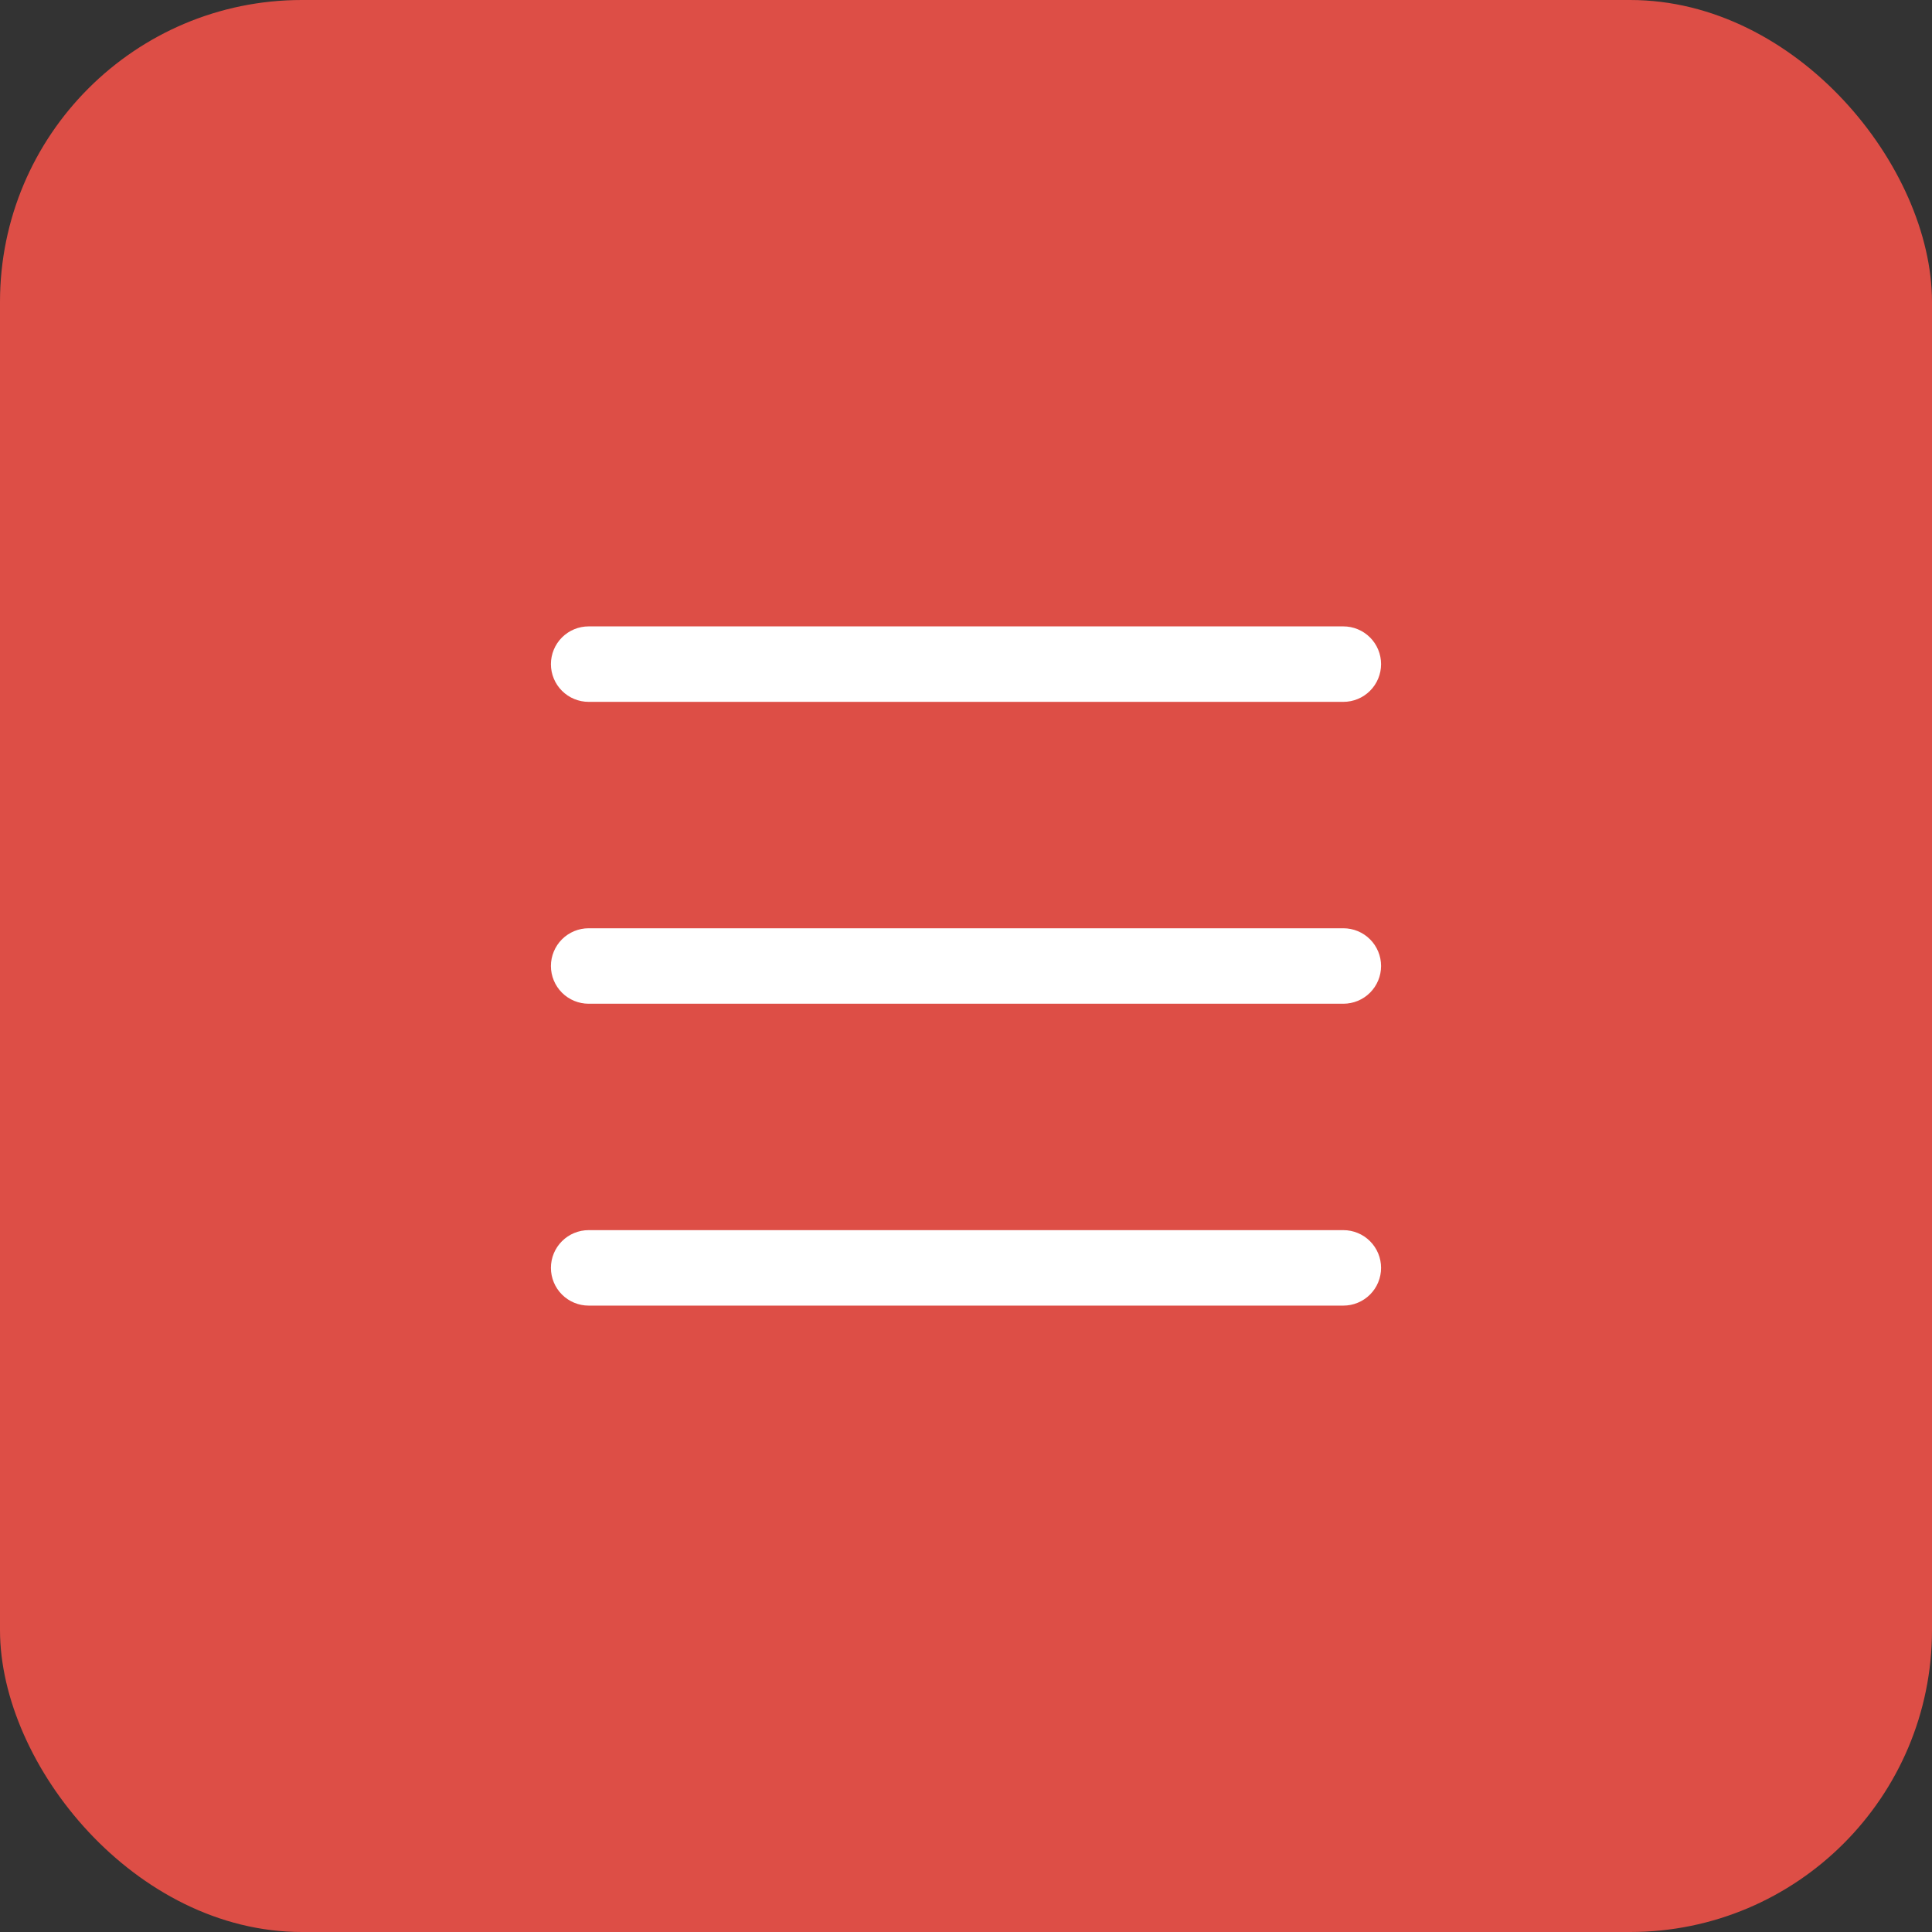
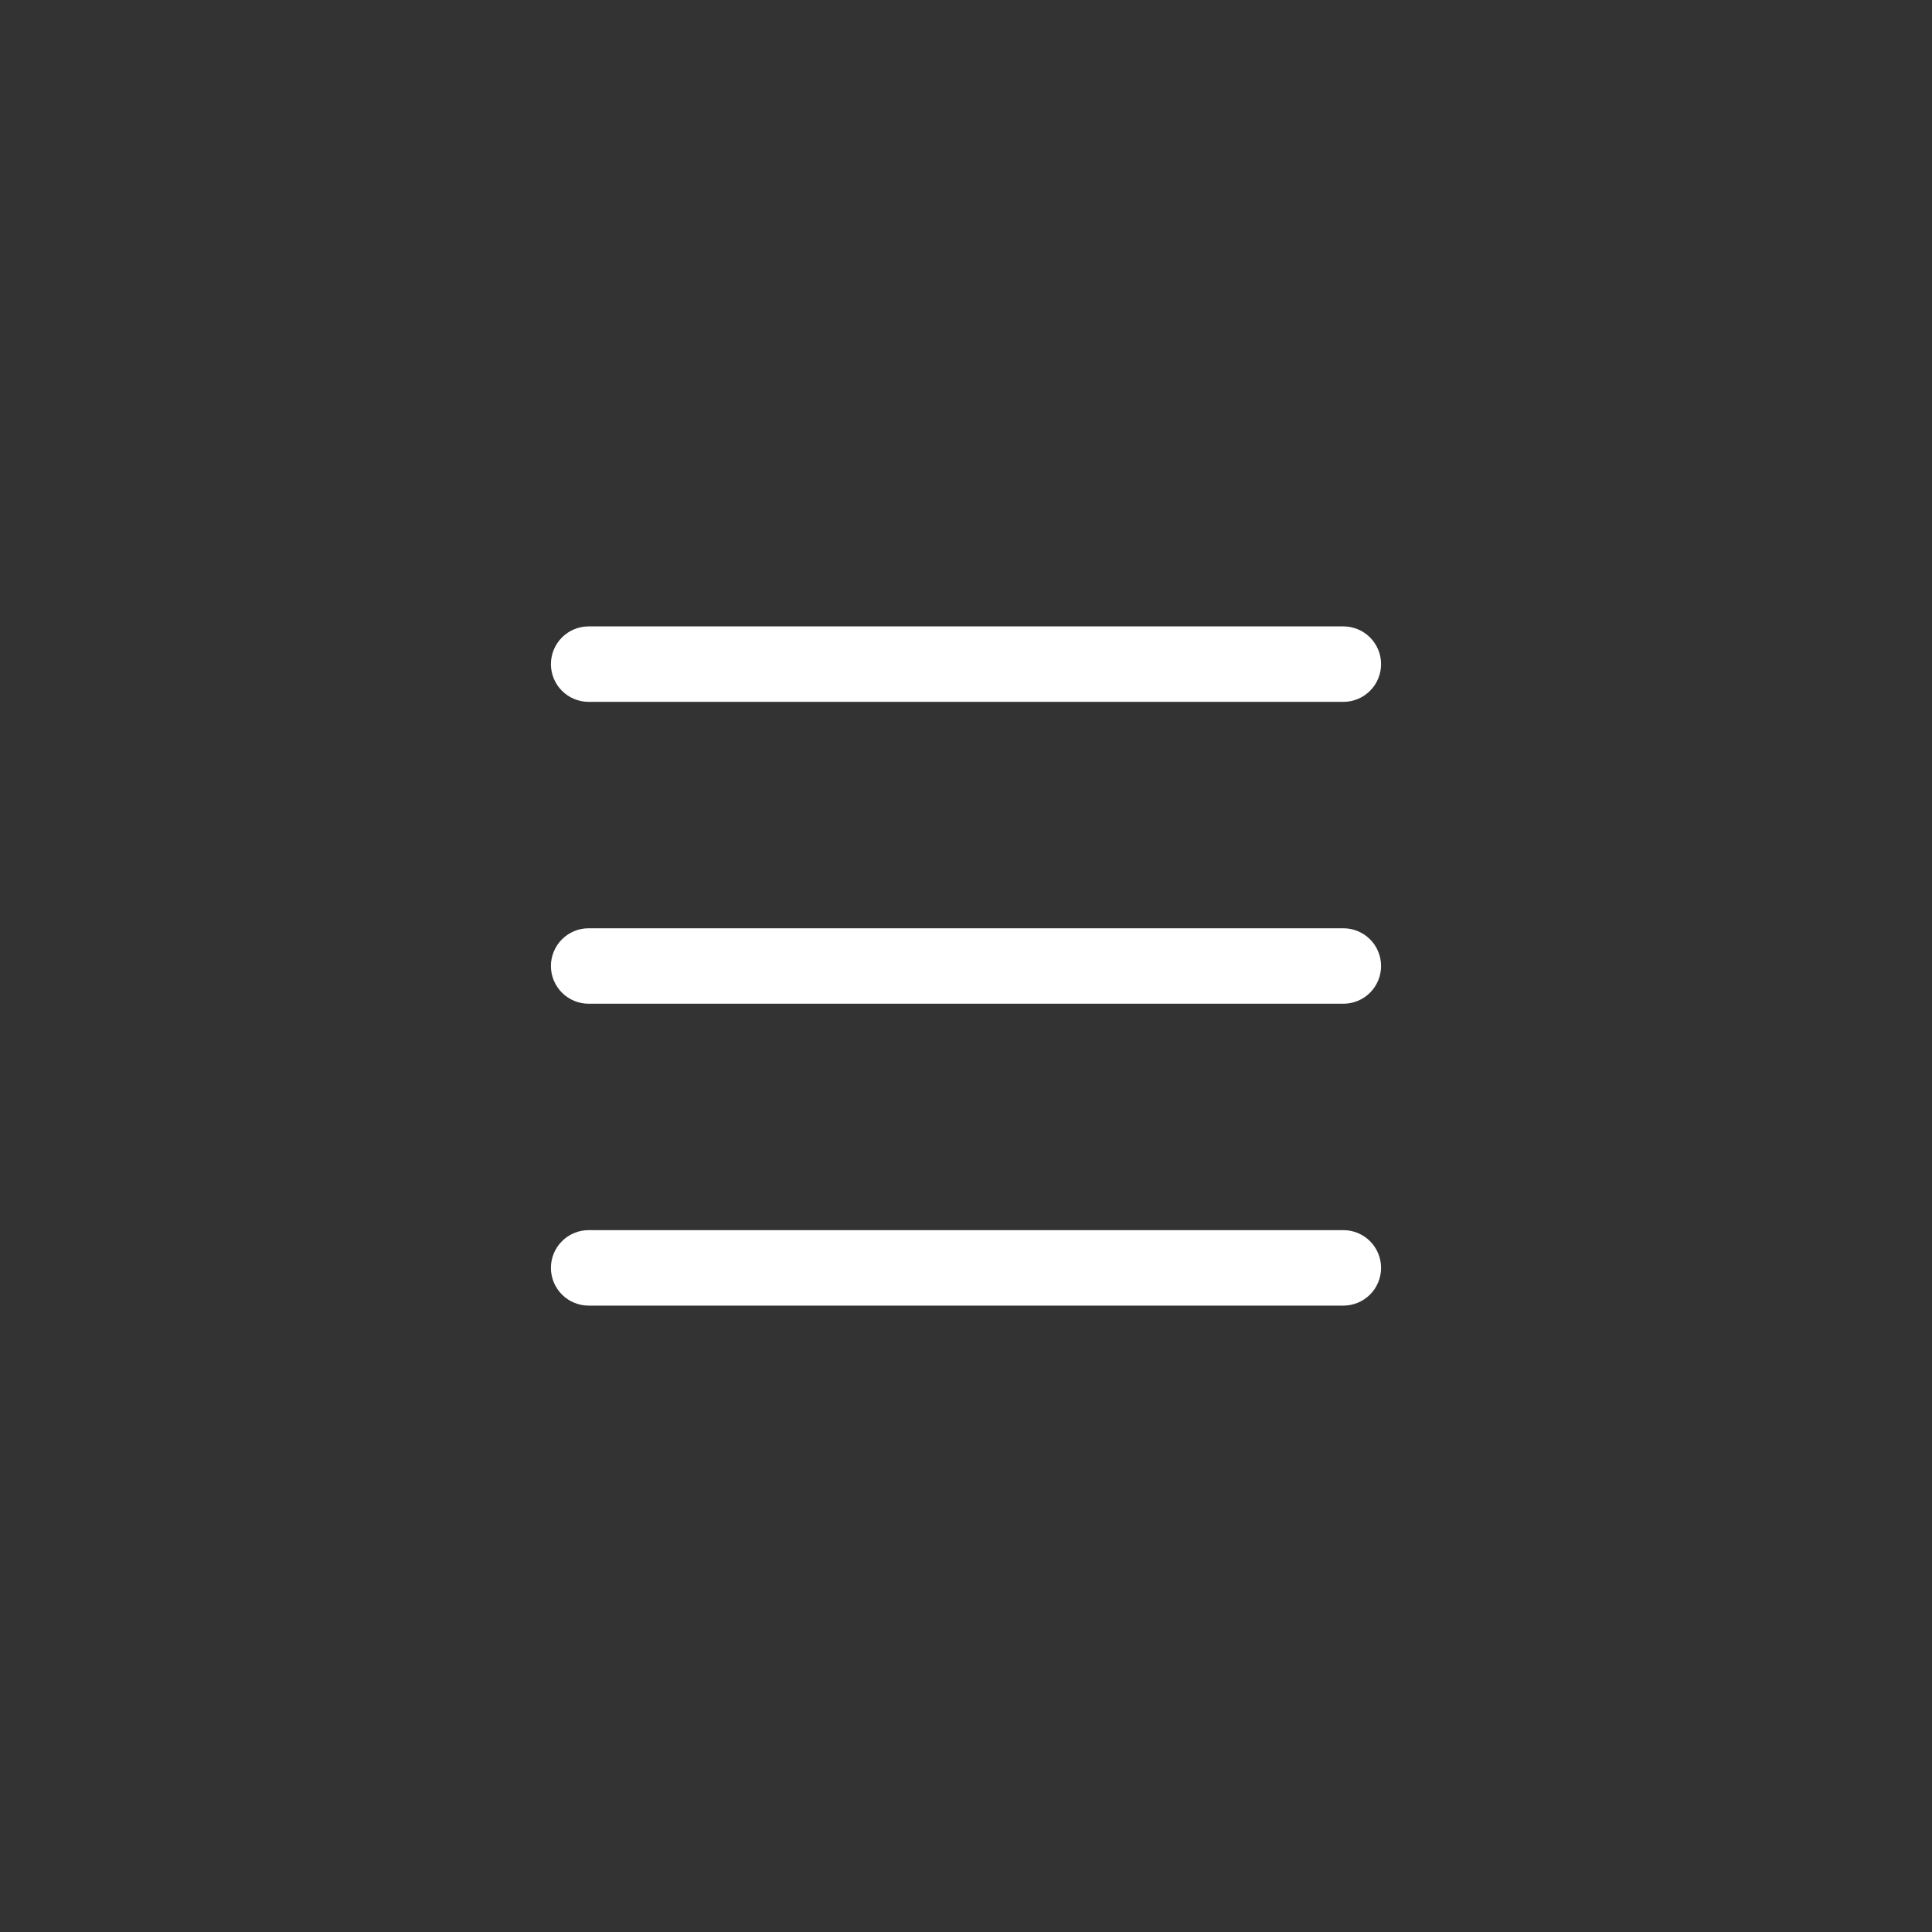
<svg xmlns="http://www.w3.org/2000/svg" width="32" height="32" viewBox="0 0 32 32" fill="none">
  <rect x="0" y="0" width="32" height="32" fill="#333333" stroke="none" />
-   <rect width="32" height="32" rx="5" fill="#DD4E46" />
-   <path fill-rule="evenodd" clip-rule="evenodd" d="M9.125 21C9.125 20.834 9.191 20.675 9.308 20.558C9.425 20.441 9.584 20.375 9.75 20.375H22.25C22.416 20.375 22.575 20.441 22.692 20.558C22.809 20.675 22.875 20.834 22.875 21C22.875 21.166 22.809 21.325 22.692 21.442C22.575 21.559 22.416 21.625 22.25 21.625H9.75C9.584 21.625 9.425 21.559 9.308 21.442C9.191 21.325 9.125 21.166 9.125 21ZM9.125 16C9.125 15.834 9.191 15.675 9.308 15.558C9.425 15.441 9.584 15.375 9.75 15.375H22.25C22.416 15.375 22.575 15.441 22.692 15.558C22.809 15.675 22.875 15.834 22.875 16C22.875 16.166 22.809 16.325 22.692 16.442C22.575 16.559 22.416 16.625 22.25 16.625H9.75C9.584 16.625 9.425 16.559 9.308 16.442C9.191 16.325 9.125 16.166 9.125 16ZM9.125 11C9.125 10.834 9.191 10.675 9.308 10.558C9.425 10.441 9.584 10.375 9.75 10.375H22.25C22.416 10.375 22.575 10.441 22.692 10.558C22.809 10.675 22.875 10.834 22.875 11C22.875 11.166 22.809 11.325 22.692 11.442C22.575 11.559 22.416 11.625 22.25 11.625H9.75C9.584 11.625 9.425 11.559 9.308 11.442C9.191 11.325 9.125 11.166 9.125 11Z" fill="white" />
+   <path fill-rule="evenodd" clip-rule="evenodd" d="M9.125 21C9.125 20.834 9.191 20.675 9.308 20.558C9.425 20.441 9.584 20.375 9.75 20.375H22.25C22.416 20.375 22.575 20.441 22.692 20.558C22.809 20.675 22.875 20.834 22.875 21C22.875 21.166 22.809 21.325 22.692 21.442C22.575 21.559 22.416 21.625 22.25 21.625H9.75C9.584 21.625 9.425 21.559 9.308 21.442C9.191 21.325 9.125 21.166 9.125 21ZM9.125 16C9.125 15.834 9.191 15.675 9.308 15.558C9.425 15.441 9.584 15.375 9.75 15.375H22.25C22.416 15.375 22.575 15.441 22.692 15.558C22.809 15.675 22.875 15.834 22.875 16C22.875 16.166 22.809 16.325 22.692 16.442C22.575 16.559 22.416 16.625 22.25 16.625H9.75C9.584 16.625 9.425 16.559 9.308 16.442C9.191 16.325 9.125 16.166 9.125 16M9.125 11C9.125 10.834 9.191 10.675 9.308 10.558C9.425 10.441 9.584 10.375 9.75 10.375H22.25C22.416 10.375 22.575 10.441 22.692 10.558C22.809 10.675 22.875 10.834 22.875 11C22.875 11.166 22.809 11.325 22.692 11.442C22.575 11.559 22.416 11.625 22.25 11.625H9.75C9.584 11.625 9.425 11.559 9.308 11.442C9.191 11.325 9.125 11.166 9.125 11Z" fill="white" />
</svg>